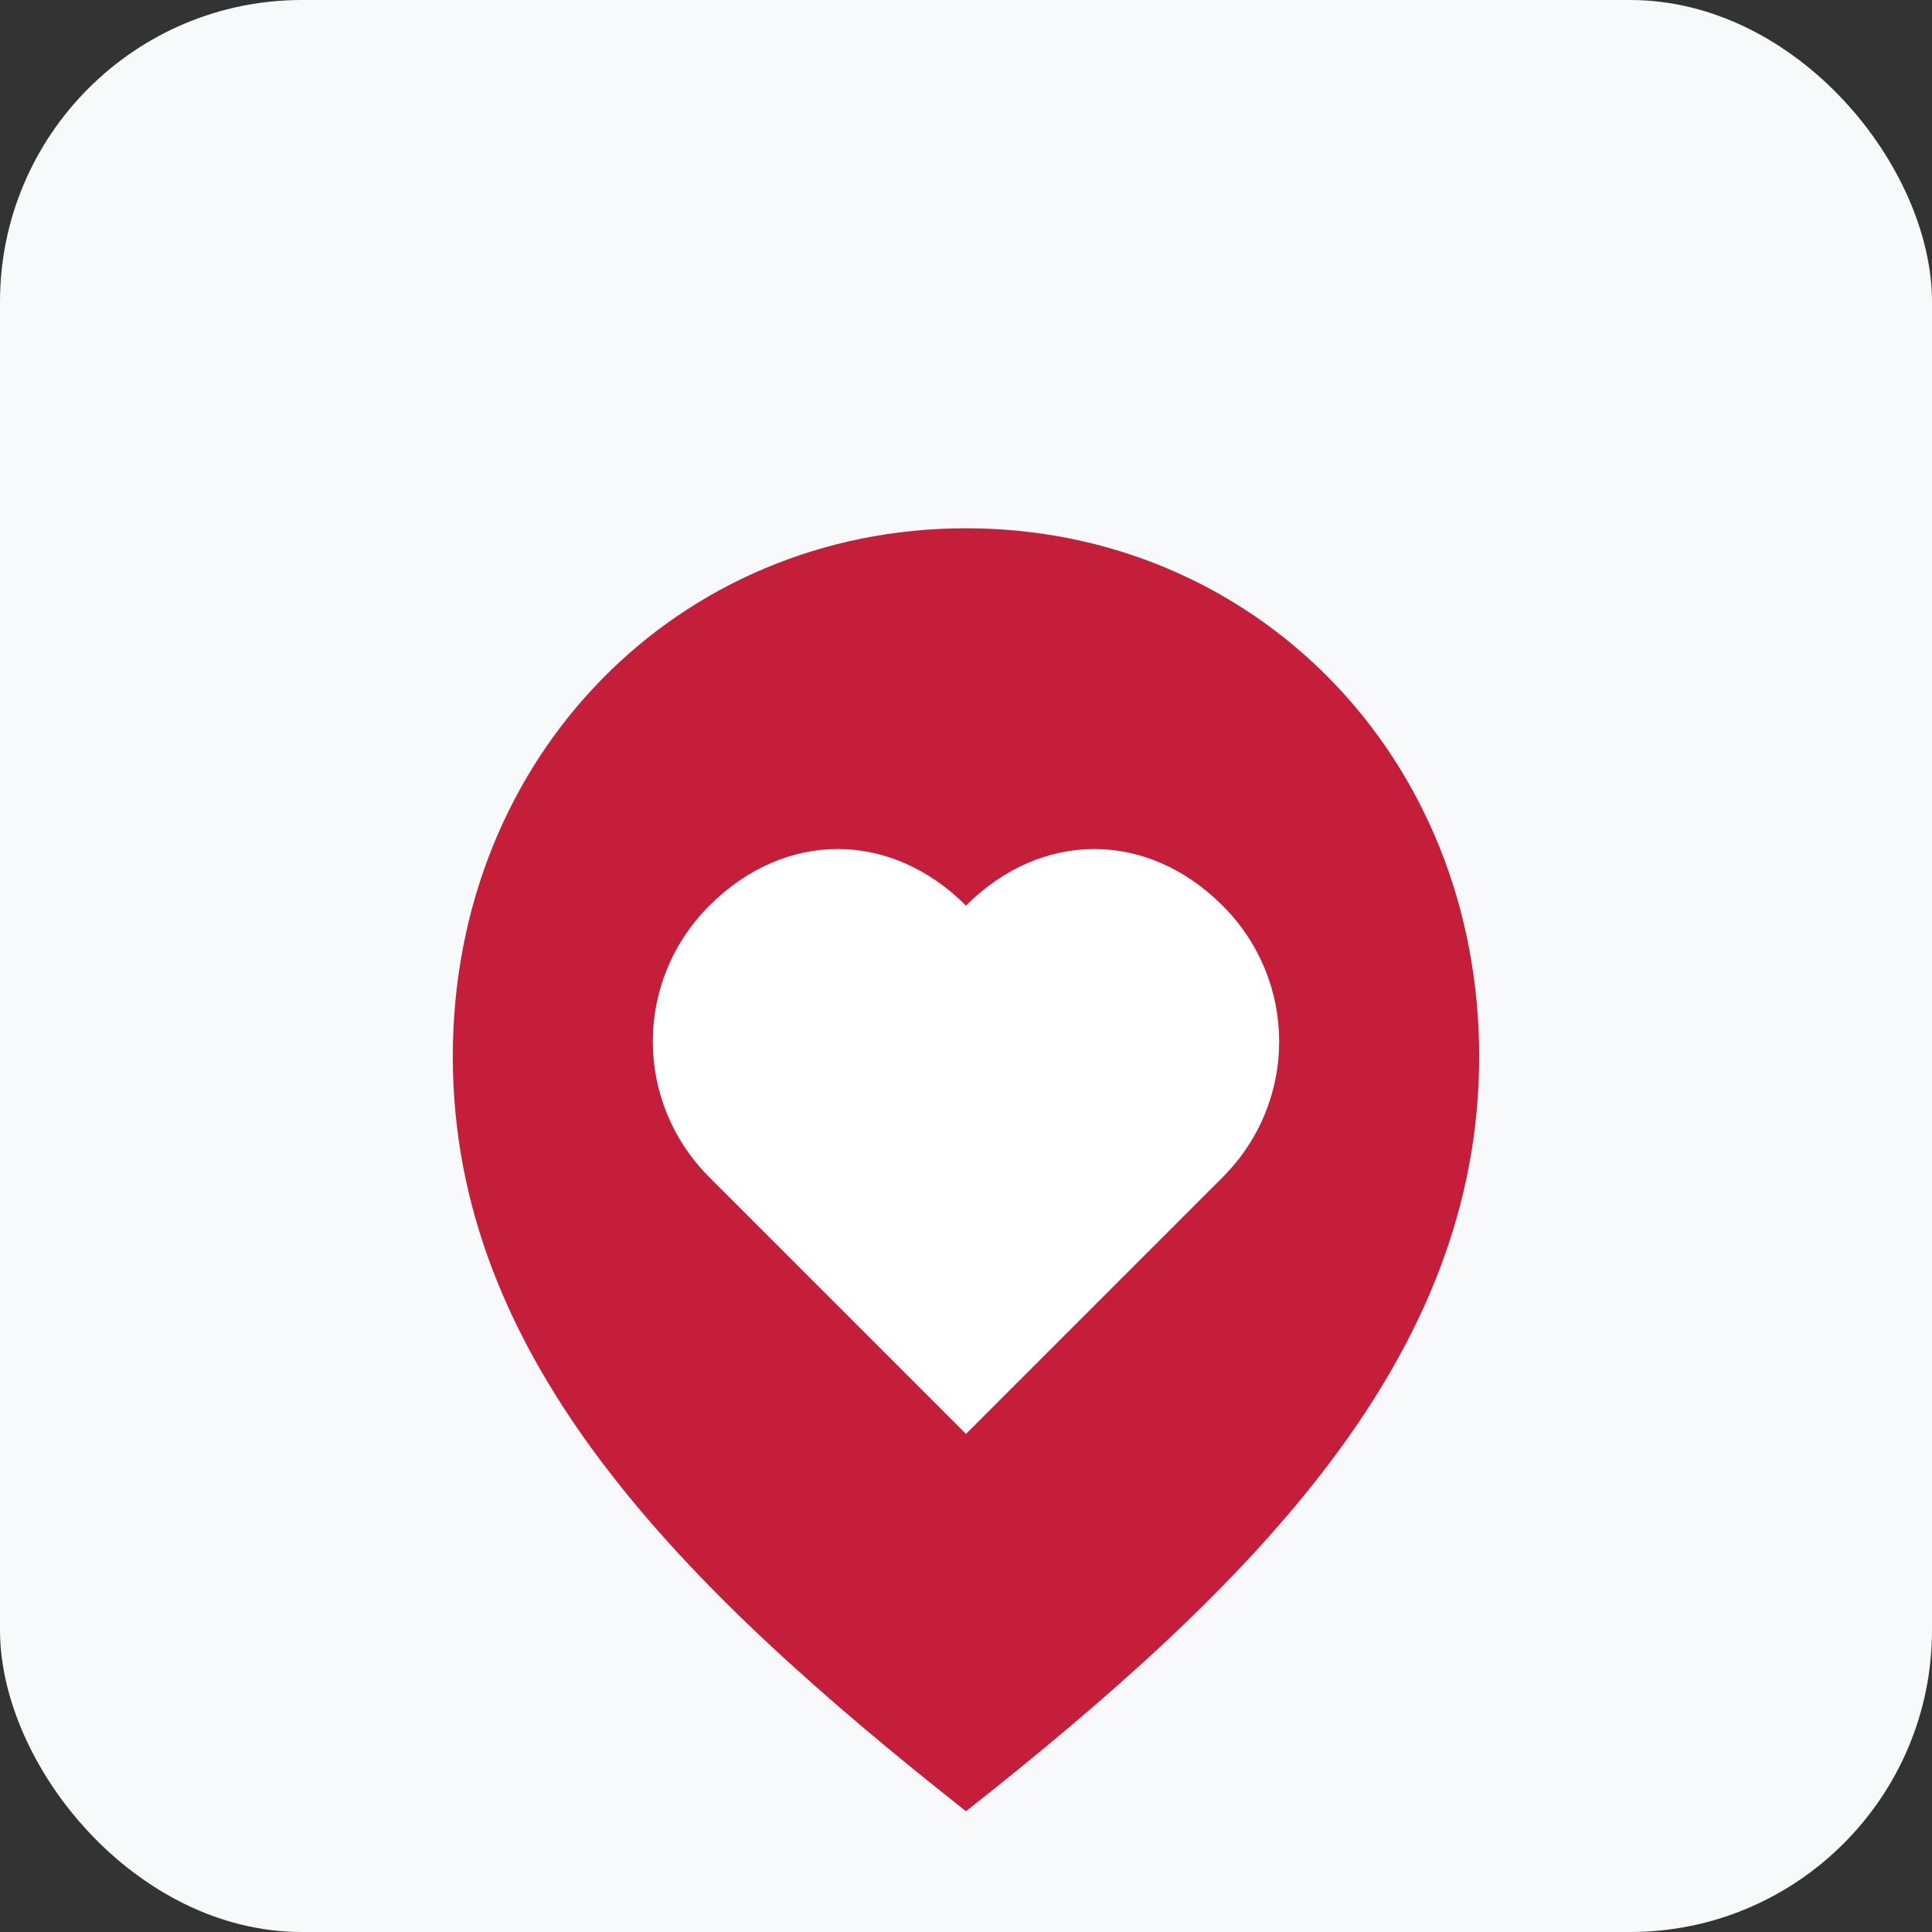
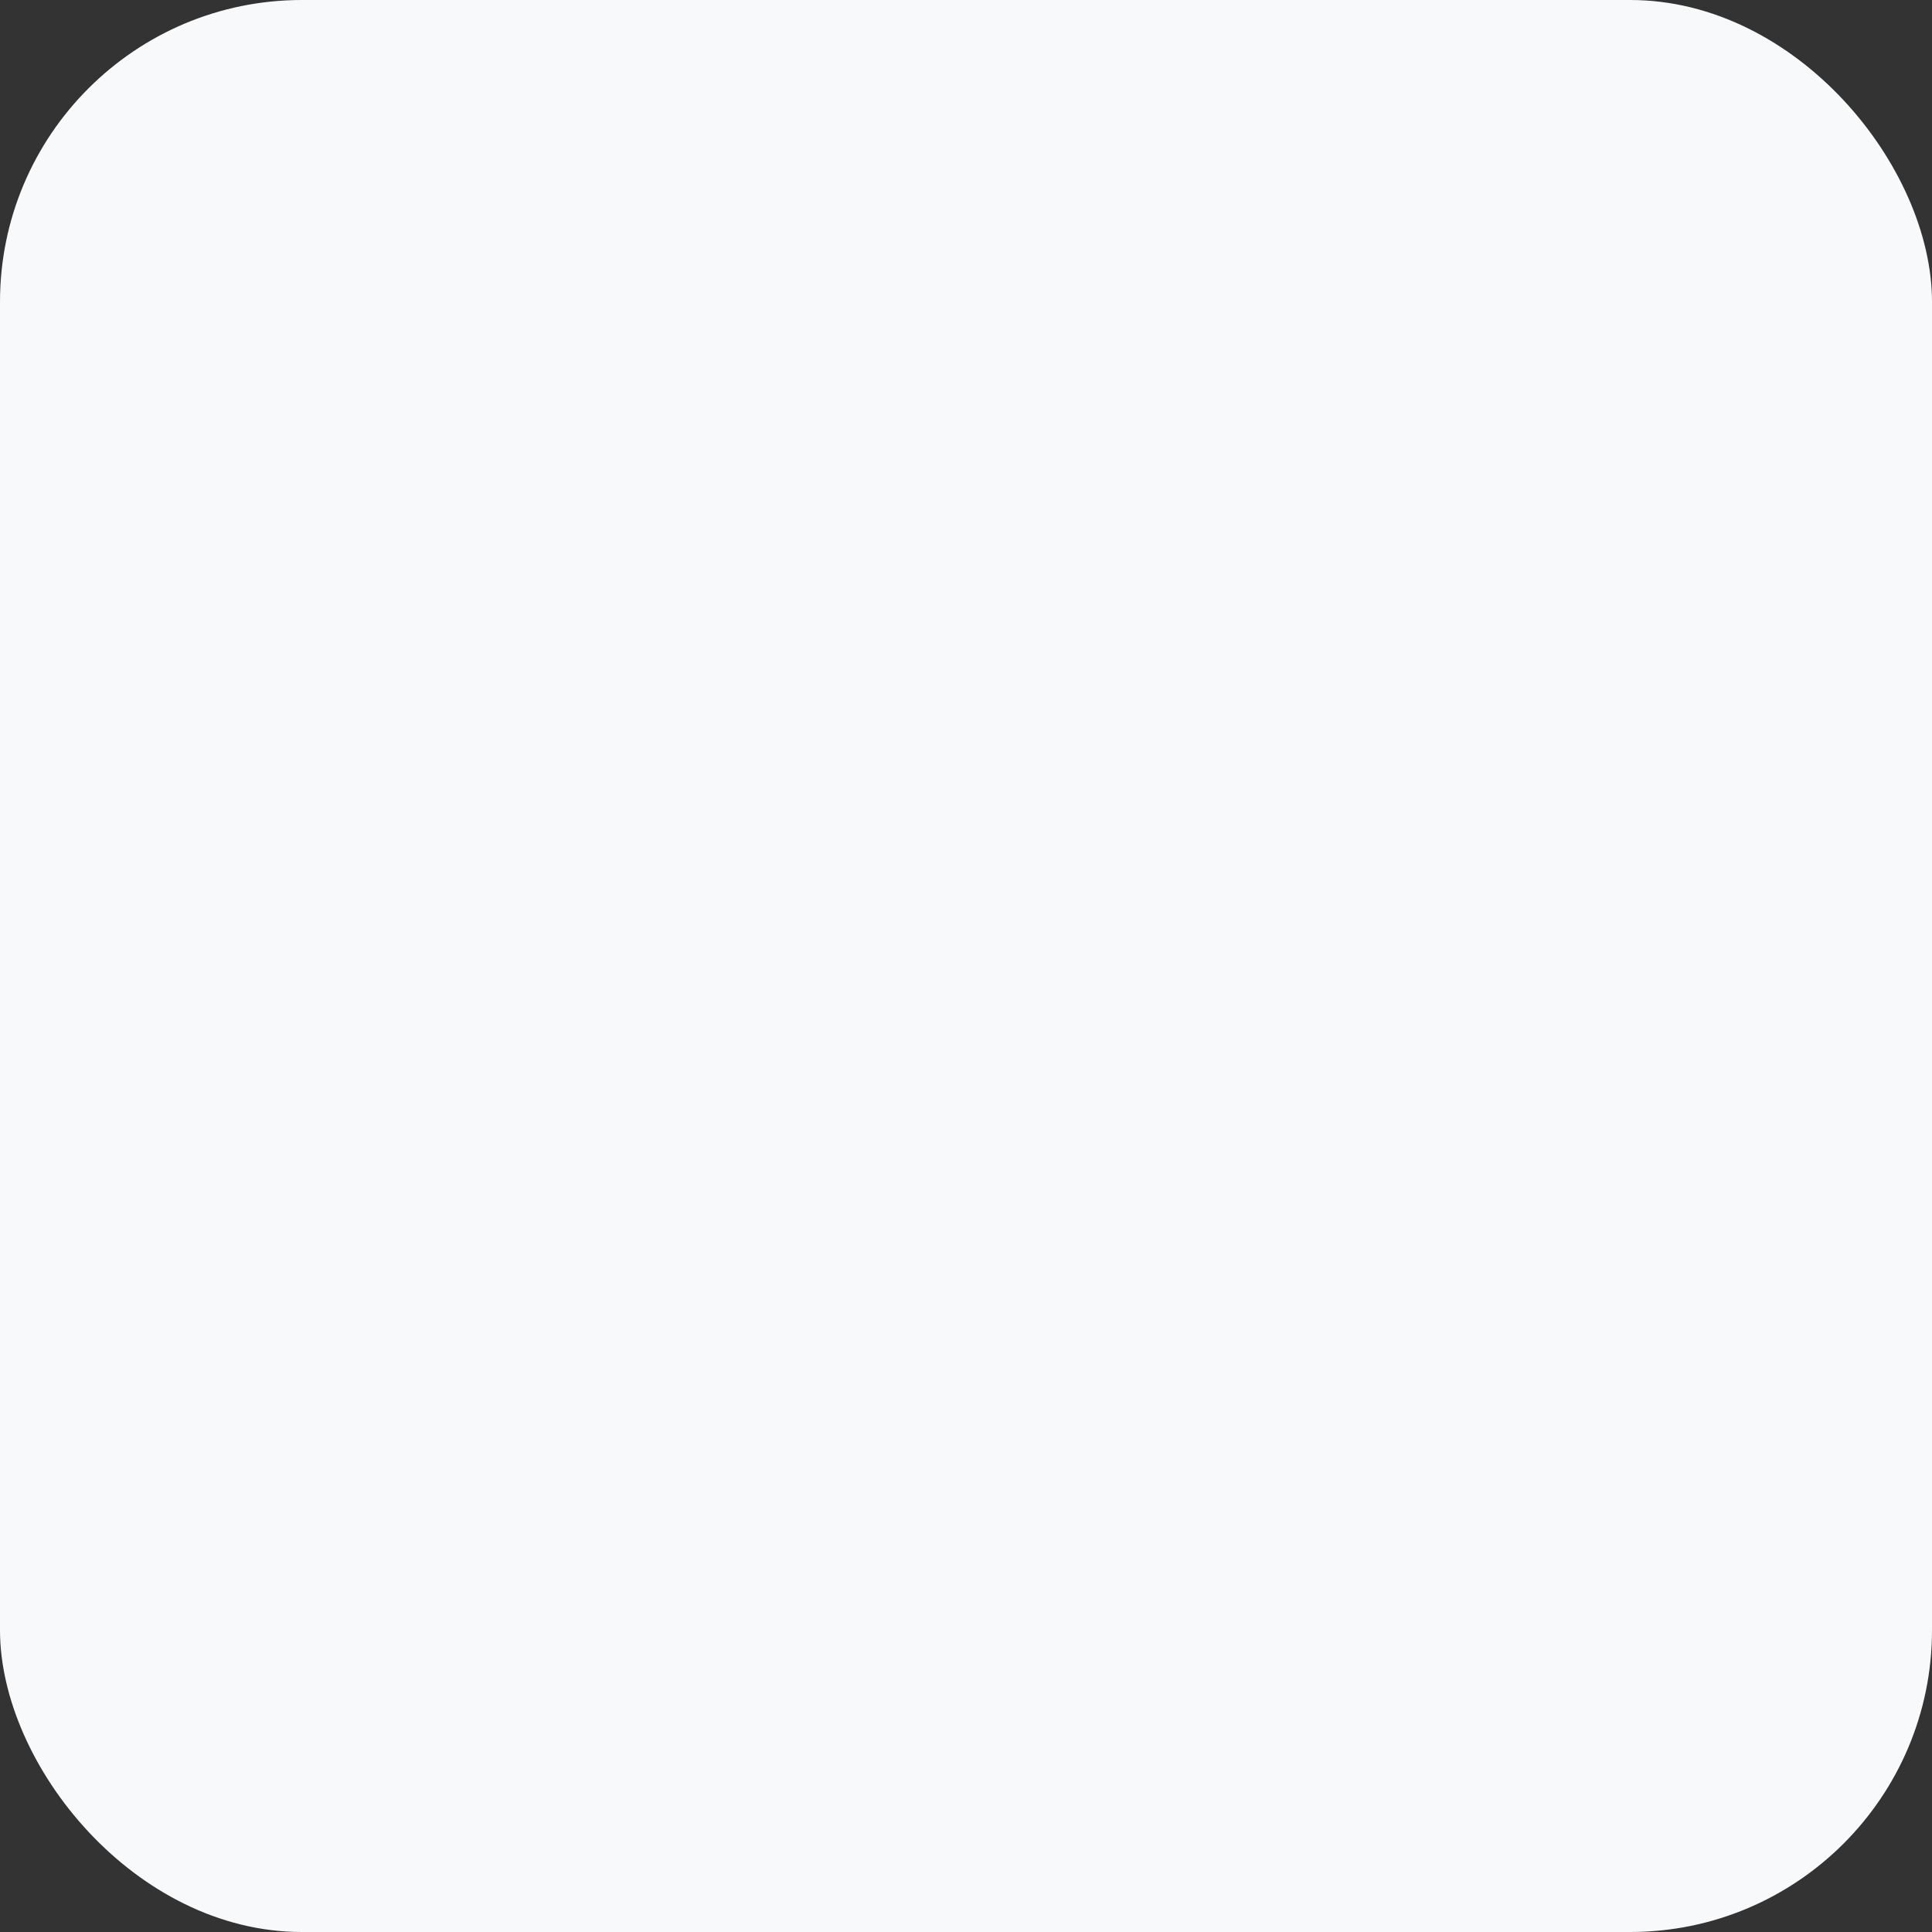
<svg xmlns="http://www.w3.org/2000/svg" viewBox="0 0 128 128" width="128" height="128">
  <rect x="0" y="0" width="128" height="128" fill="#333333" stroke="none" />
  <rect width="128" height="128" rx="20" ry="20" fill="#F8F9FA" />
-   <path d="M64,35 C45,35 30,50 30,70 C30,90 45,105 64,120 C83,105 98,90 98,70 C98,50 83,35 64,35 Z" fill="#C41E3A" />
-   <path d="M64,60 C59,55 52,55 47,60 C42,65 42,73 47,78 L64,95 L81,78 C86,73 86,65 81,60 C76,55 69,55 64,60 Z" fill="#FFFFFF" />
</svg>